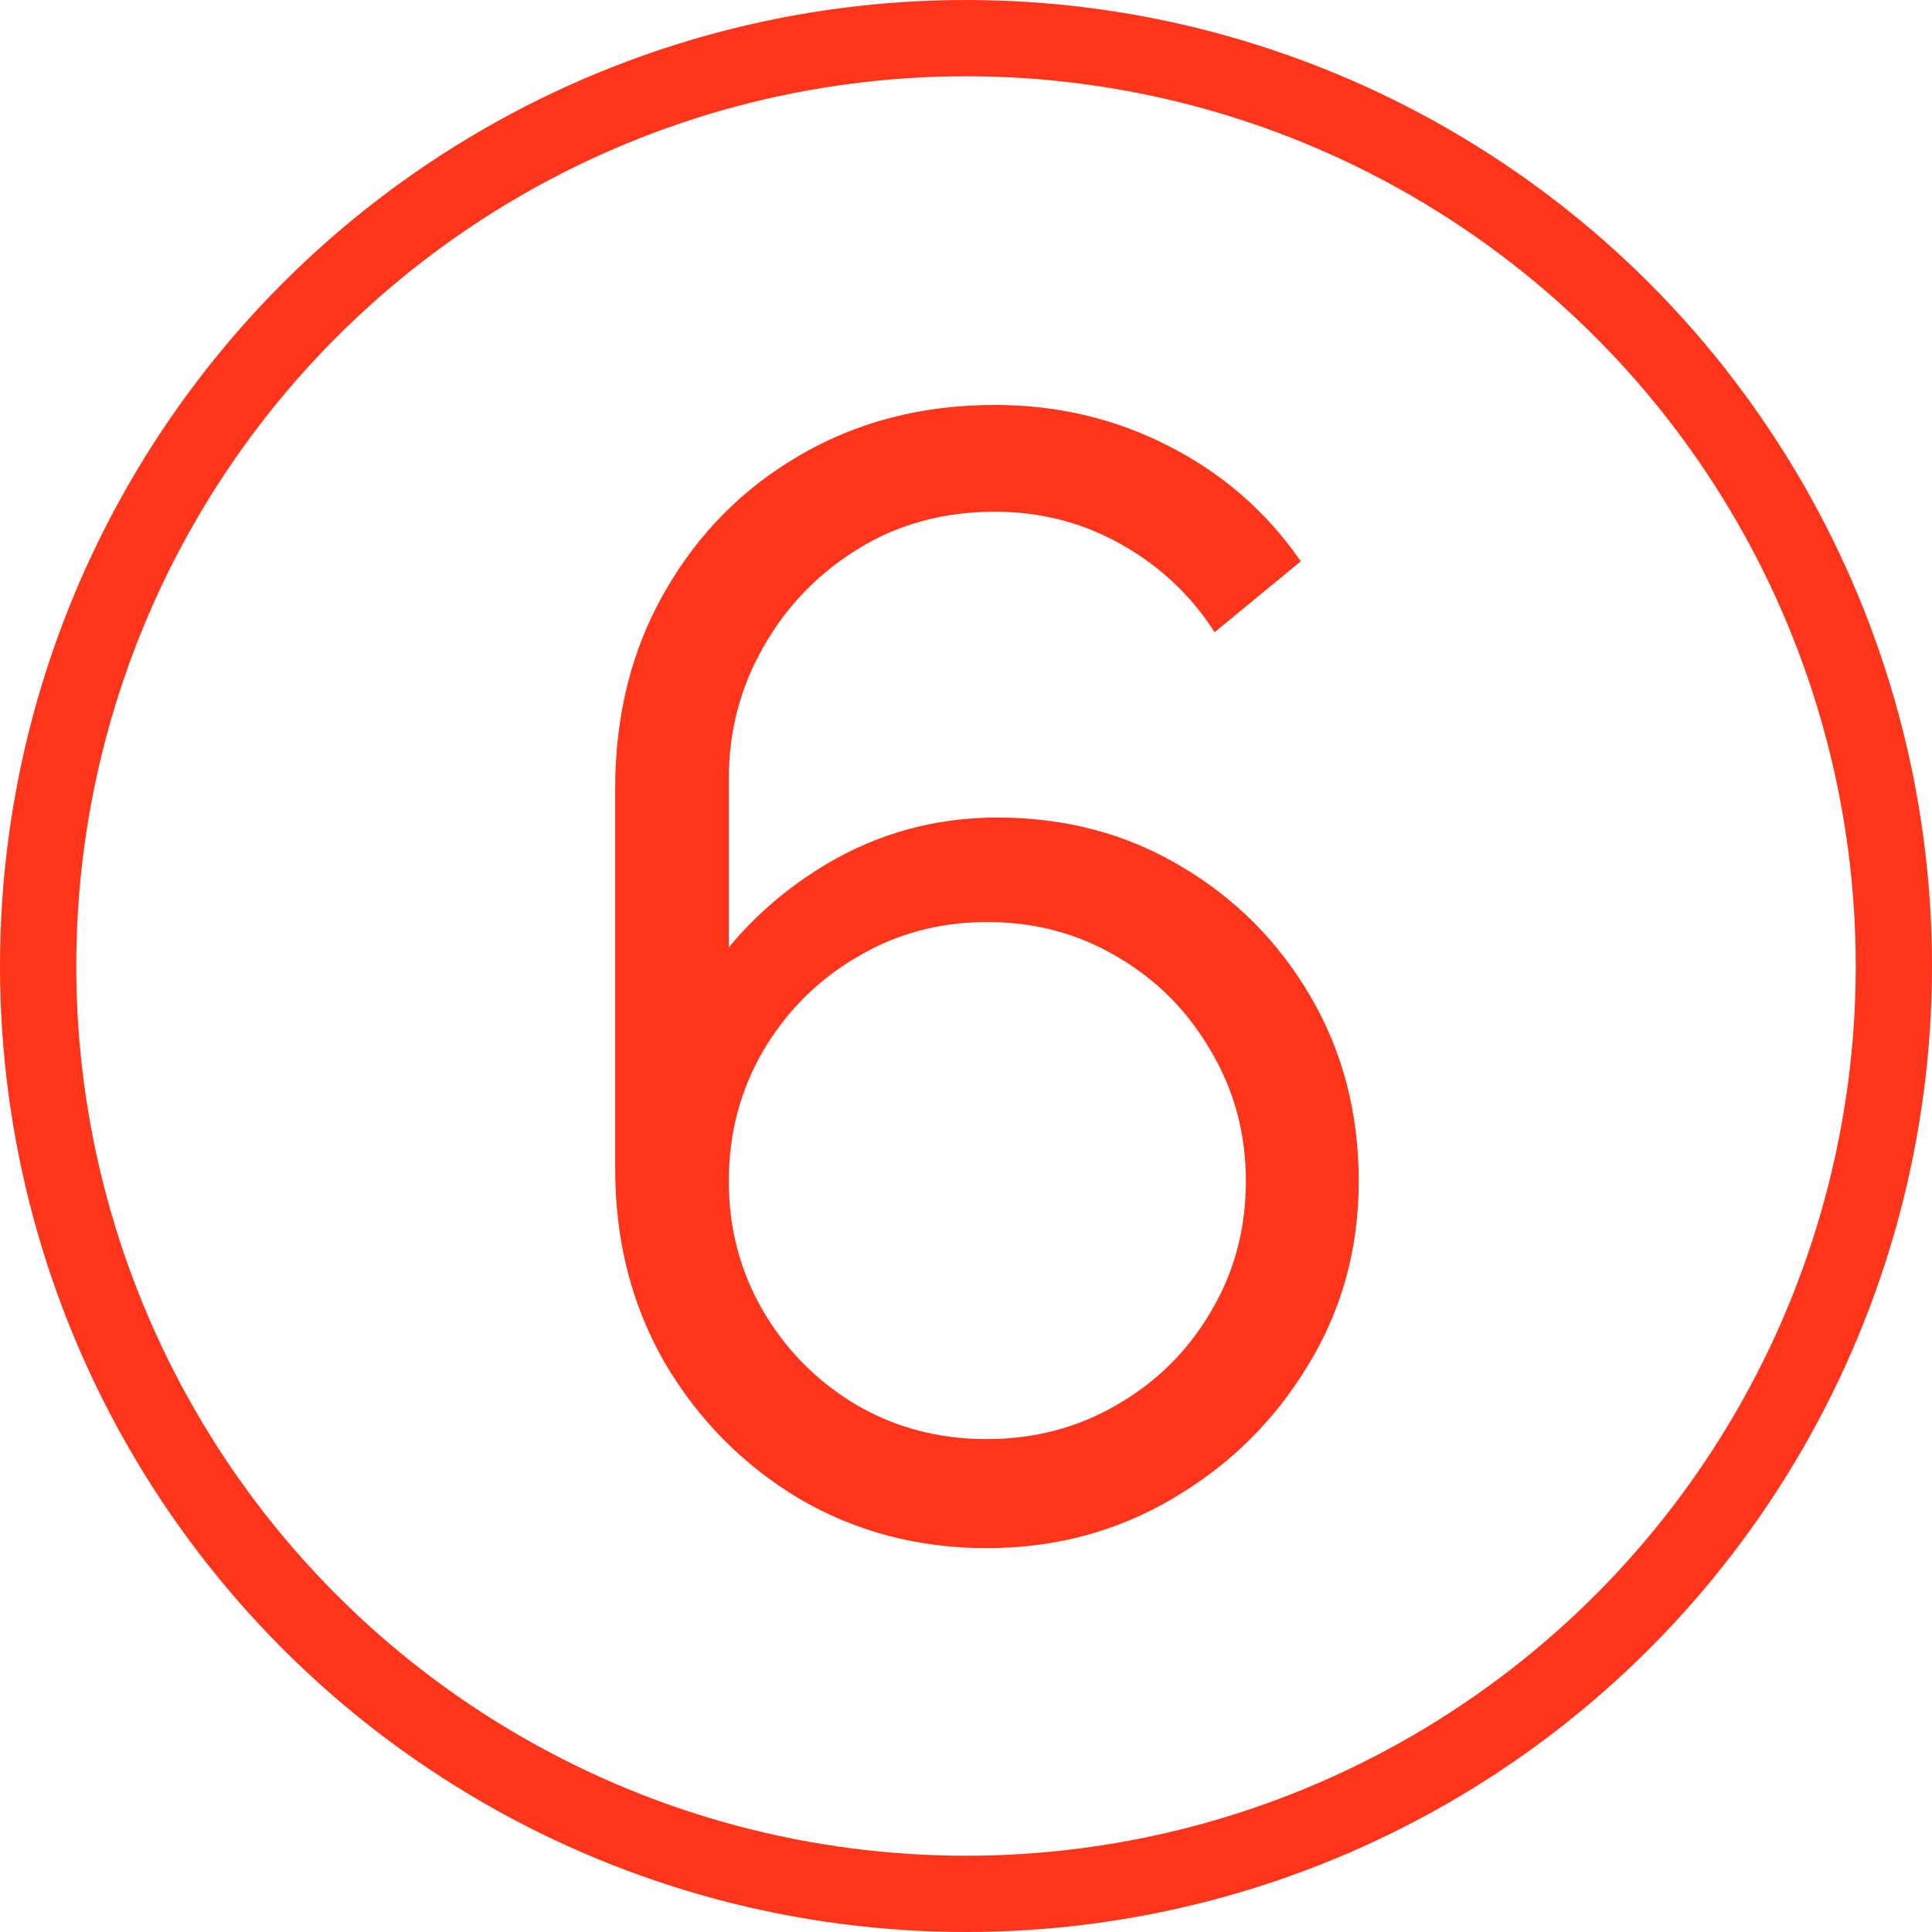
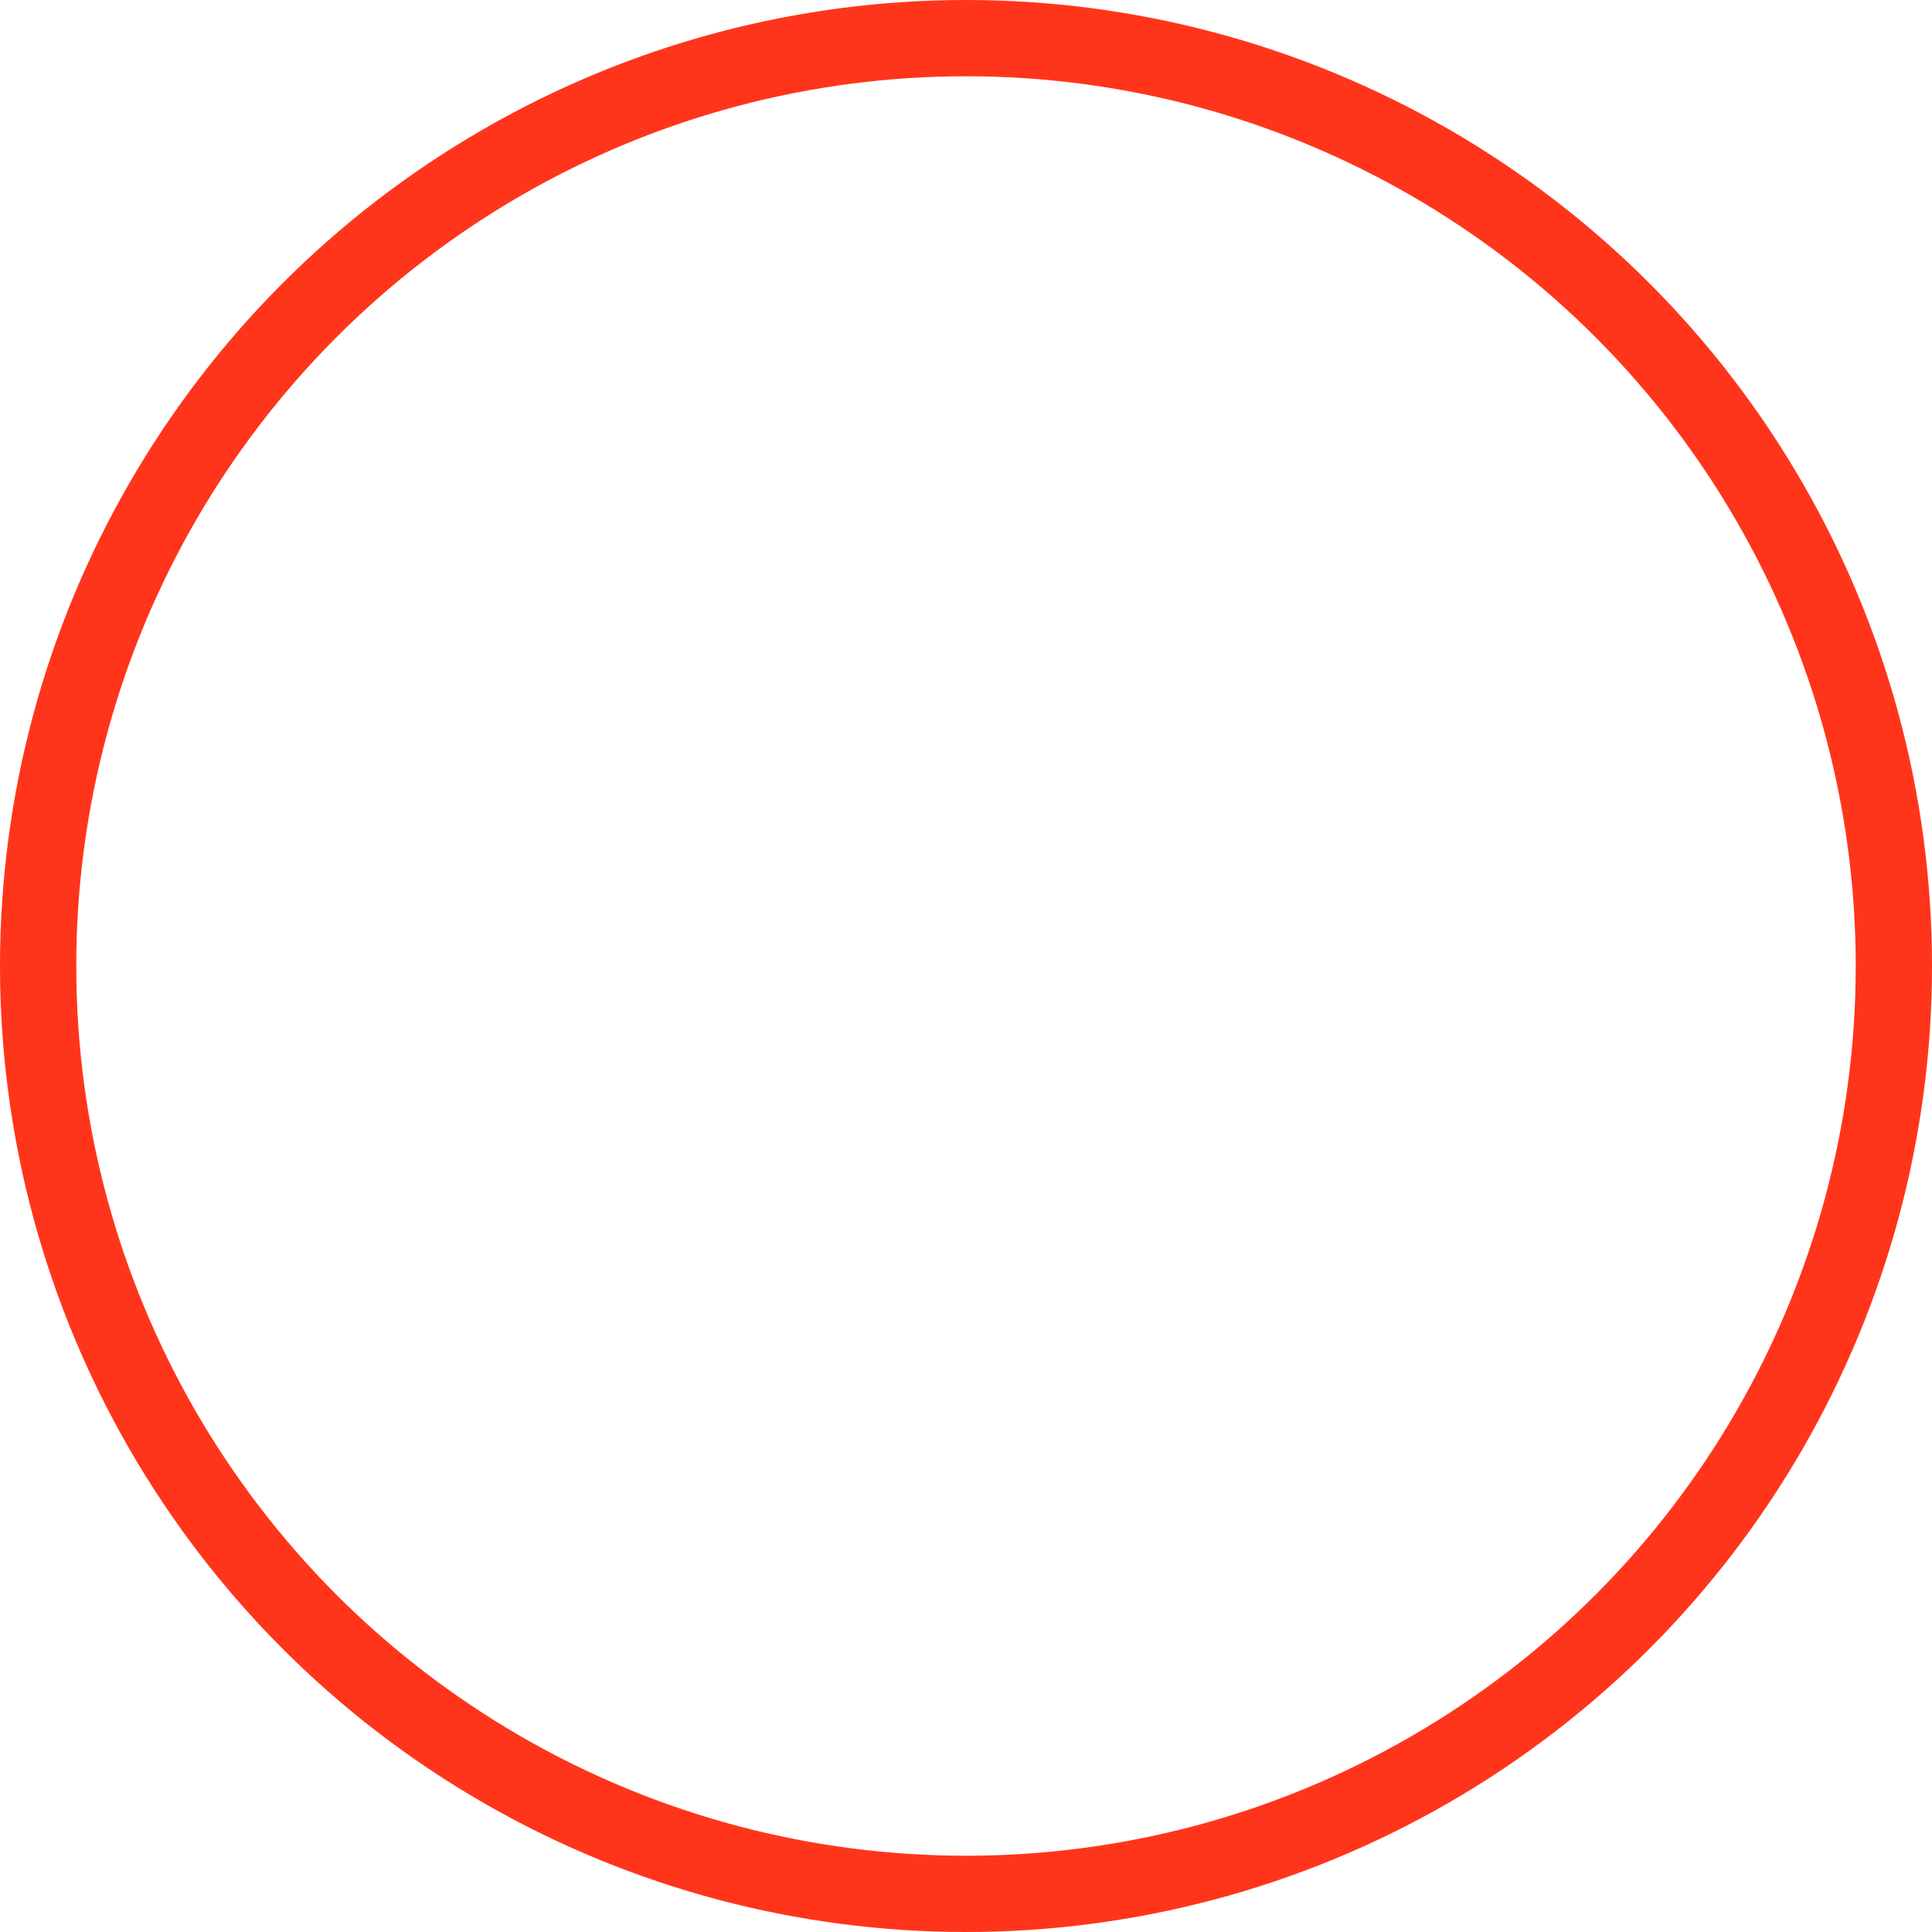
<svg xmlns="http://www.w3.org/2000/svg" width="76" height="76" viewBox="0 0 76 76" fill="none">
  <g clip-path="url(#clip0_487_18)">
    <circle cx="38" cy="38" r="36.5" stroke="#FF351B" stroke-width="3" />
-     <path d="M38.81 60.9C36.11 60.9 33.65 60.25 31.43 58.95C29.23 57.63 27.47 55.85 26.15 53.61C24.85 51.35 24.2 48.81 24.2 45.99V31.02C24.2 28.12 24.85 25.54 26.15 23.28C27.45 21 29.22 19.21 31.46 17.91C33.72 16.59 36.28 15.93 39.14 15.93C41.6 15.93 43.88 16.47 45.98 17.55C48.1 18.63 49.83 20.14 51.17 22.08L47.78 24.87C46.86 23.43 45.64 22.28 44.12 21.42C42.6 20.56 40.94 20.13 39.14 20.13C37.12 20.13 35.32 20.62 33.74 21.6C32.16 22.58 30.92 23.87 30.02 25.47C29.12 27.05 28.67 28.77 28.67 30.63V40.05L27.56 38.79C28.82 36.81 30.47 35.21 32.51 33.99C34.57 32.77 36.81 32.16 39.23 32.16C41.91 32.16 44.32 32.8 46.46 34.08C48.6 35.34 50.3 37.05 51.56 39.21C52.82 41.37 53.45 43.79 53.45 46.47C53.45 49.13 52.78 51.55 51.44 53.73C50.12 55.91 48.35 57.65 46.13 58.95C43.93 60.25 41.49 60.9 38.81 60.9ZM38.81 56.61C40.69 56.61 42.4 56.16 43.94 55.26C45.5 54.36 46.73 53.14 47.63 51.6C48.55 50.06 49.01 48.35 49.01 46.47C49.01 44.59 48.55 42.88 47.63 41.34C46.73 39.78 45.51 38.55 43.97 37.65C42.43 36.73 40.72 36.27 38.84 36.27C36.96 36.27 35.25 36.73 33.71 37.65C32.17 38.55 30.94 39.78 30.02 41.34C29.12 42.88 28.67 44.59 28.67 46.47C28.67 48.33 29.12 50.03 30.02 51.57C30.92 53.11 32.14 54.34 33.68 55.26C35.22 56.16 36.93 56.61 38.81 56.61Z" fill="#FF351B" />
  </g>
  <defs>
    <clipPath id="clip0_487_18">
      <rect width="76" height="76" fill="white" />
    </clipPath>
  </defs>
</svg>